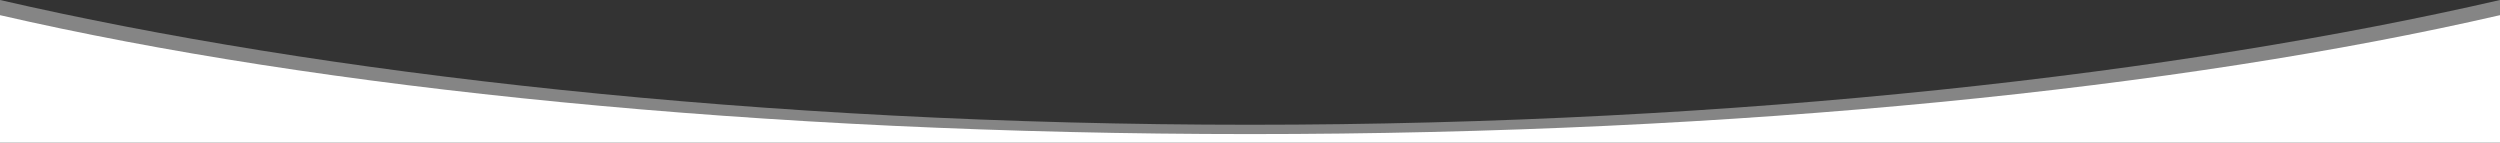
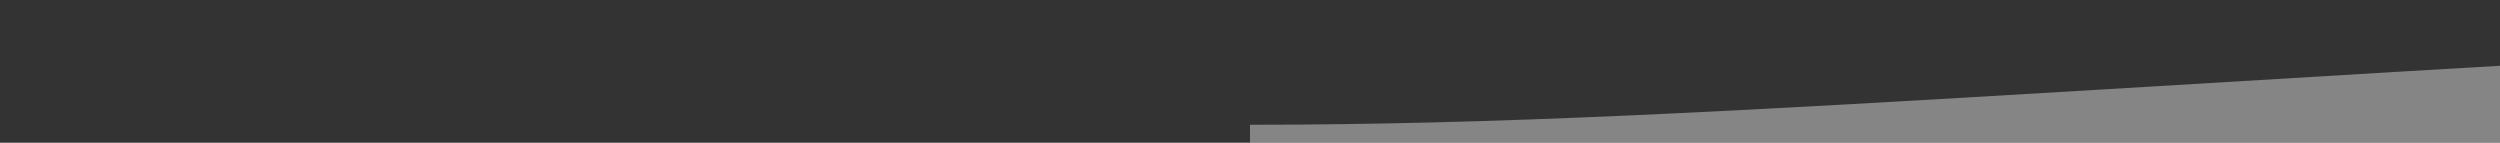
<svg xmlns="http://www.w3.org/2000/svg" version="1.1" id="Capa_1" x="0px" y="0px" viewBox="0 0 3000 171.3" style="enable-background:new 0 0 3000 171.3;" xml:space="preserve">
  <rect x="0" y="0" width="3000" height="171.3" fill="#333333" stroke="none" />
  <style type="text/css">
	.st0{opacity:0.4;fill:#FFFFFF;}
	.st1{fill:#FFFFFF;}
</style>
  <g>
-     <path class="st0" d="M1500,149.7C913.3,149.7,382.6,88.1,0,0v164.8h3000V0C2617.4,88.1,2086.7,149.7,1500,149.7z" />
-     <path class="st1" d="M1500,160.9C913.3,160.9,382.6,106.3,0,18.2v153.1h3000V18.2C2617.4,106.3,2086.7,160.9,1500,160.9z" />
+     <path class="st0" d="M1500,149.7v164.8h3000V0C2617.4,88.1,2086.7,149.7,1500,149.7z" />
  </g>
</svg>